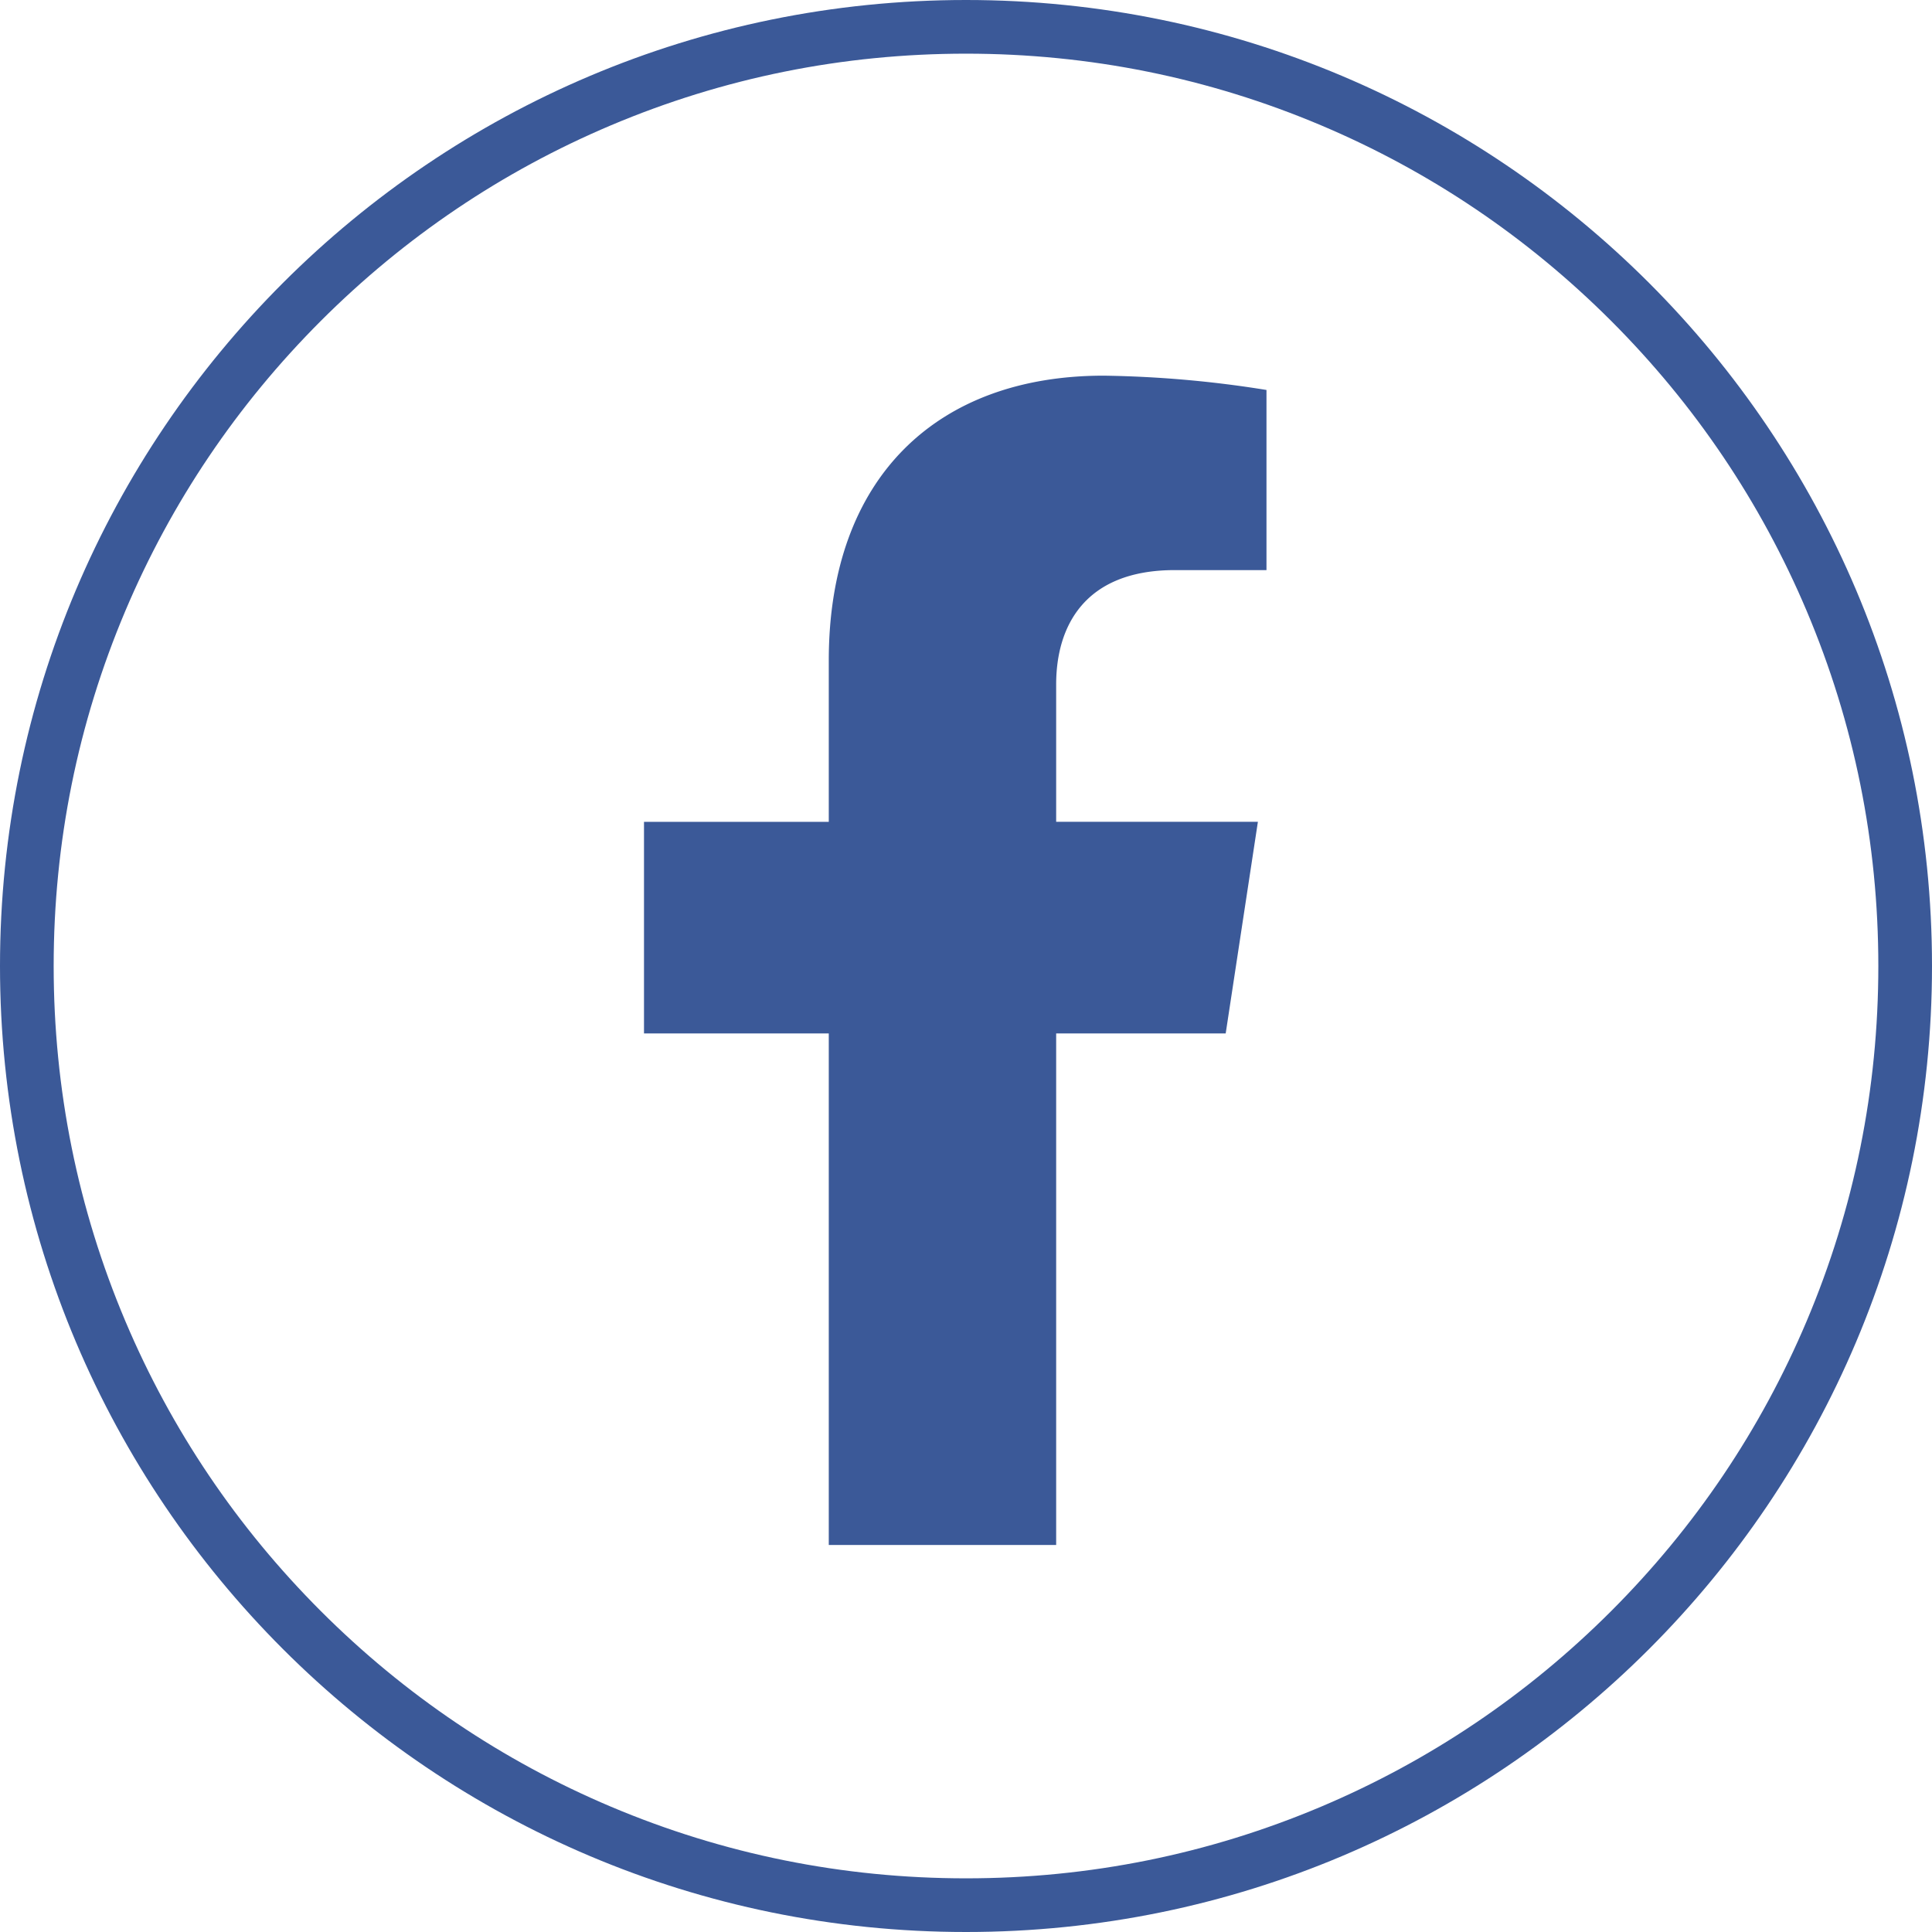
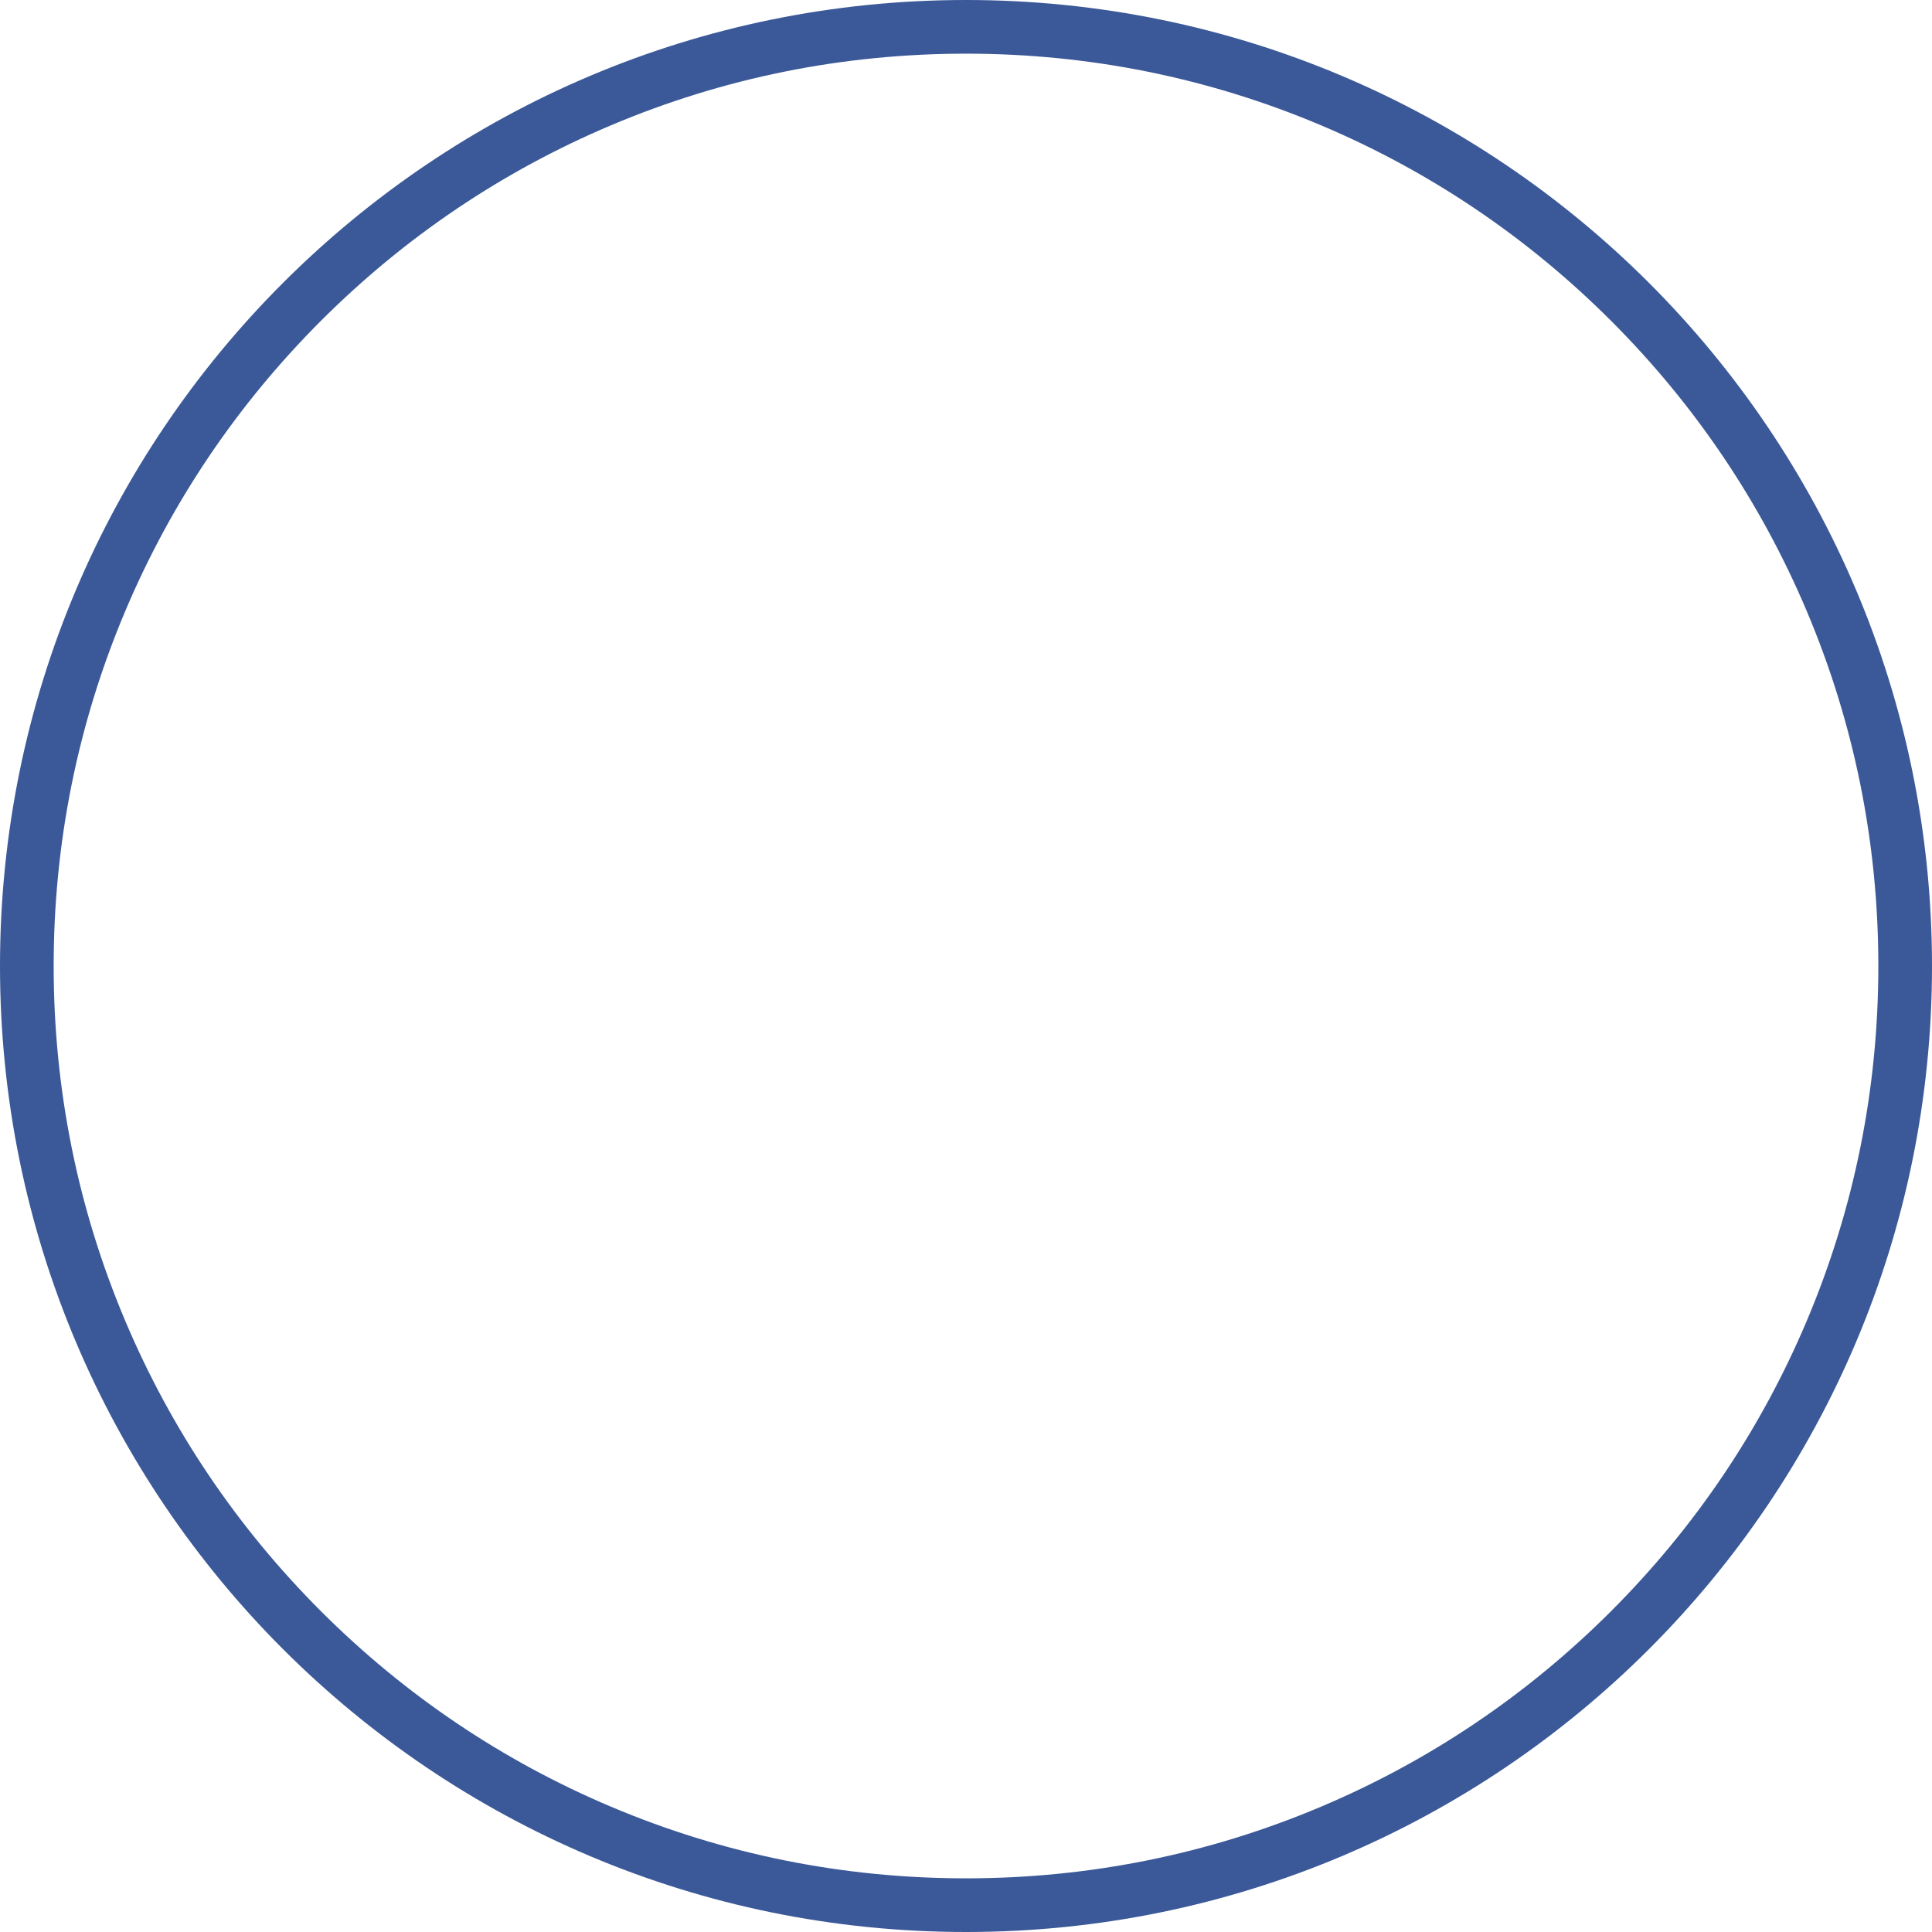
<svg xmlns="http://www.w3.org/2000/svg" width="72" height="72" viewBox="0 0 72 72">
  <g id="Group_333" data-name="Group 333" transform="translate(-63 -358)">
    <g id="Path_404" data-name="Path 404" transform="translate(63 358)" fill="none">
      <path d="M36,0A36,36,0,1,1,0,36,36,36,0,0,1,36,0Z" stroke="none" />
      <path d="M 36 2 C 31.409 2 26.957 2.899 22.766 4.671 C 18.718 6.383 15.082 8.835 11.958 11.958 C 8.835 15.082 6.383 18.718 4.671 22.766 C 2.899 26.957 2 31.409 2 36 C 2 40.591 2.899 45.043 4.671 49.234 C 6.383 53.282 8.835 56.918 11.958 60.042 C 15.082 63.165 18.718 65.617 22.766 67.329 C 26.957 69.101 31.409 70 36 70 C 40.591 70 45.043 69.101 49.234 67.329 C 53.282 65.617 56.918 63.165 60.042 60.042 C 63.165 56.918 65.617 53.282 67.329 49.234 C 69.101 45.043 70 40.591 70 36 C 70 31.409 69.101 26.957 67.329 22.766 C 65.617 18.718 63.165 15.082 60.042 11.958 C 56.918 8.835 53.282 6.383 49.234 4.671 C 45.043 2.899 40.591 2 36 2 M 36 0 C 55.882 0 72 16.118 72 36 C 72 55.882 55.882 72 36 72 C 16.118 72 0 55.882 0 36 C 0 16.118 16.118 0 36 0 Z" stroke="none" fill="#3b5998" />
    </g>
-     <path id="Path_403" data-name="Path 403" d="M71.158,77.12V58.058H64.272V50.171h6.886V44.159c0-6.836,4.049-10.615,10.243-10.615a41.483,41.483,0,0,1,6.069.533V40.79H84.052c-3.368,0-4.42,2.1-4.42,4.262v5.118h7.518l-1.2,7.887H79.632V77.12" transform="translate(22.728 338.456)" fill="#3b5998" />
  </g>
</svg>